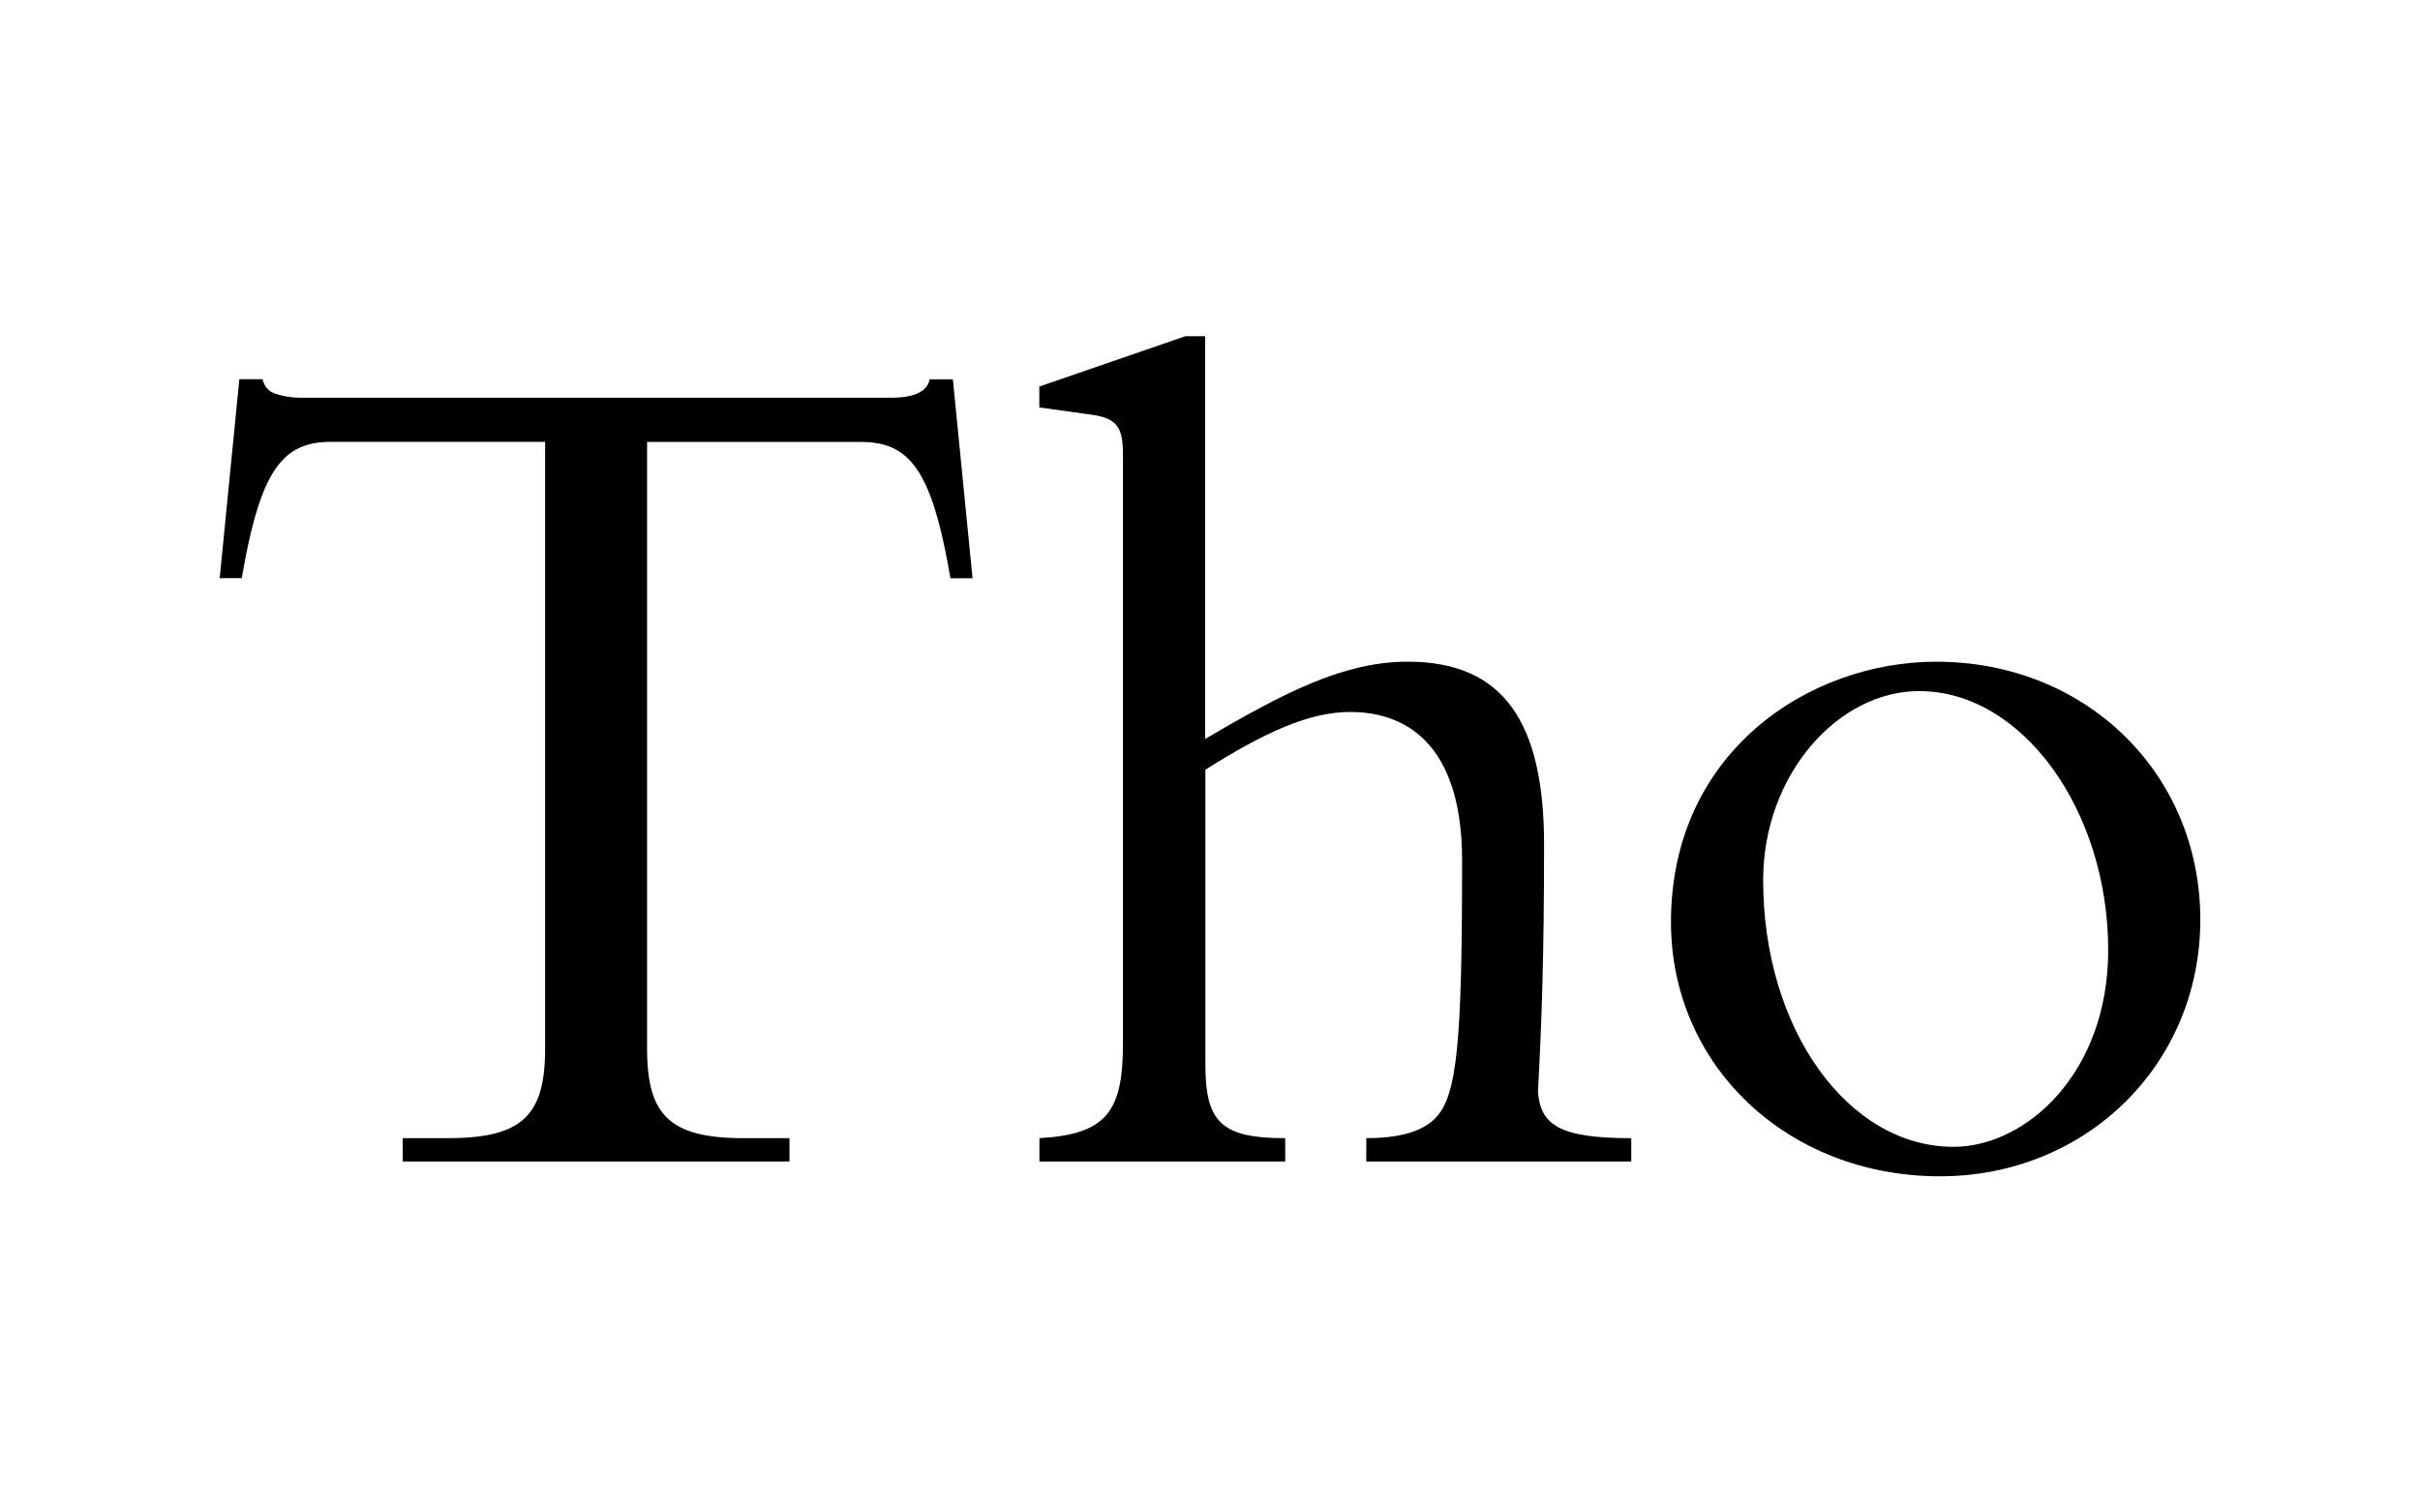
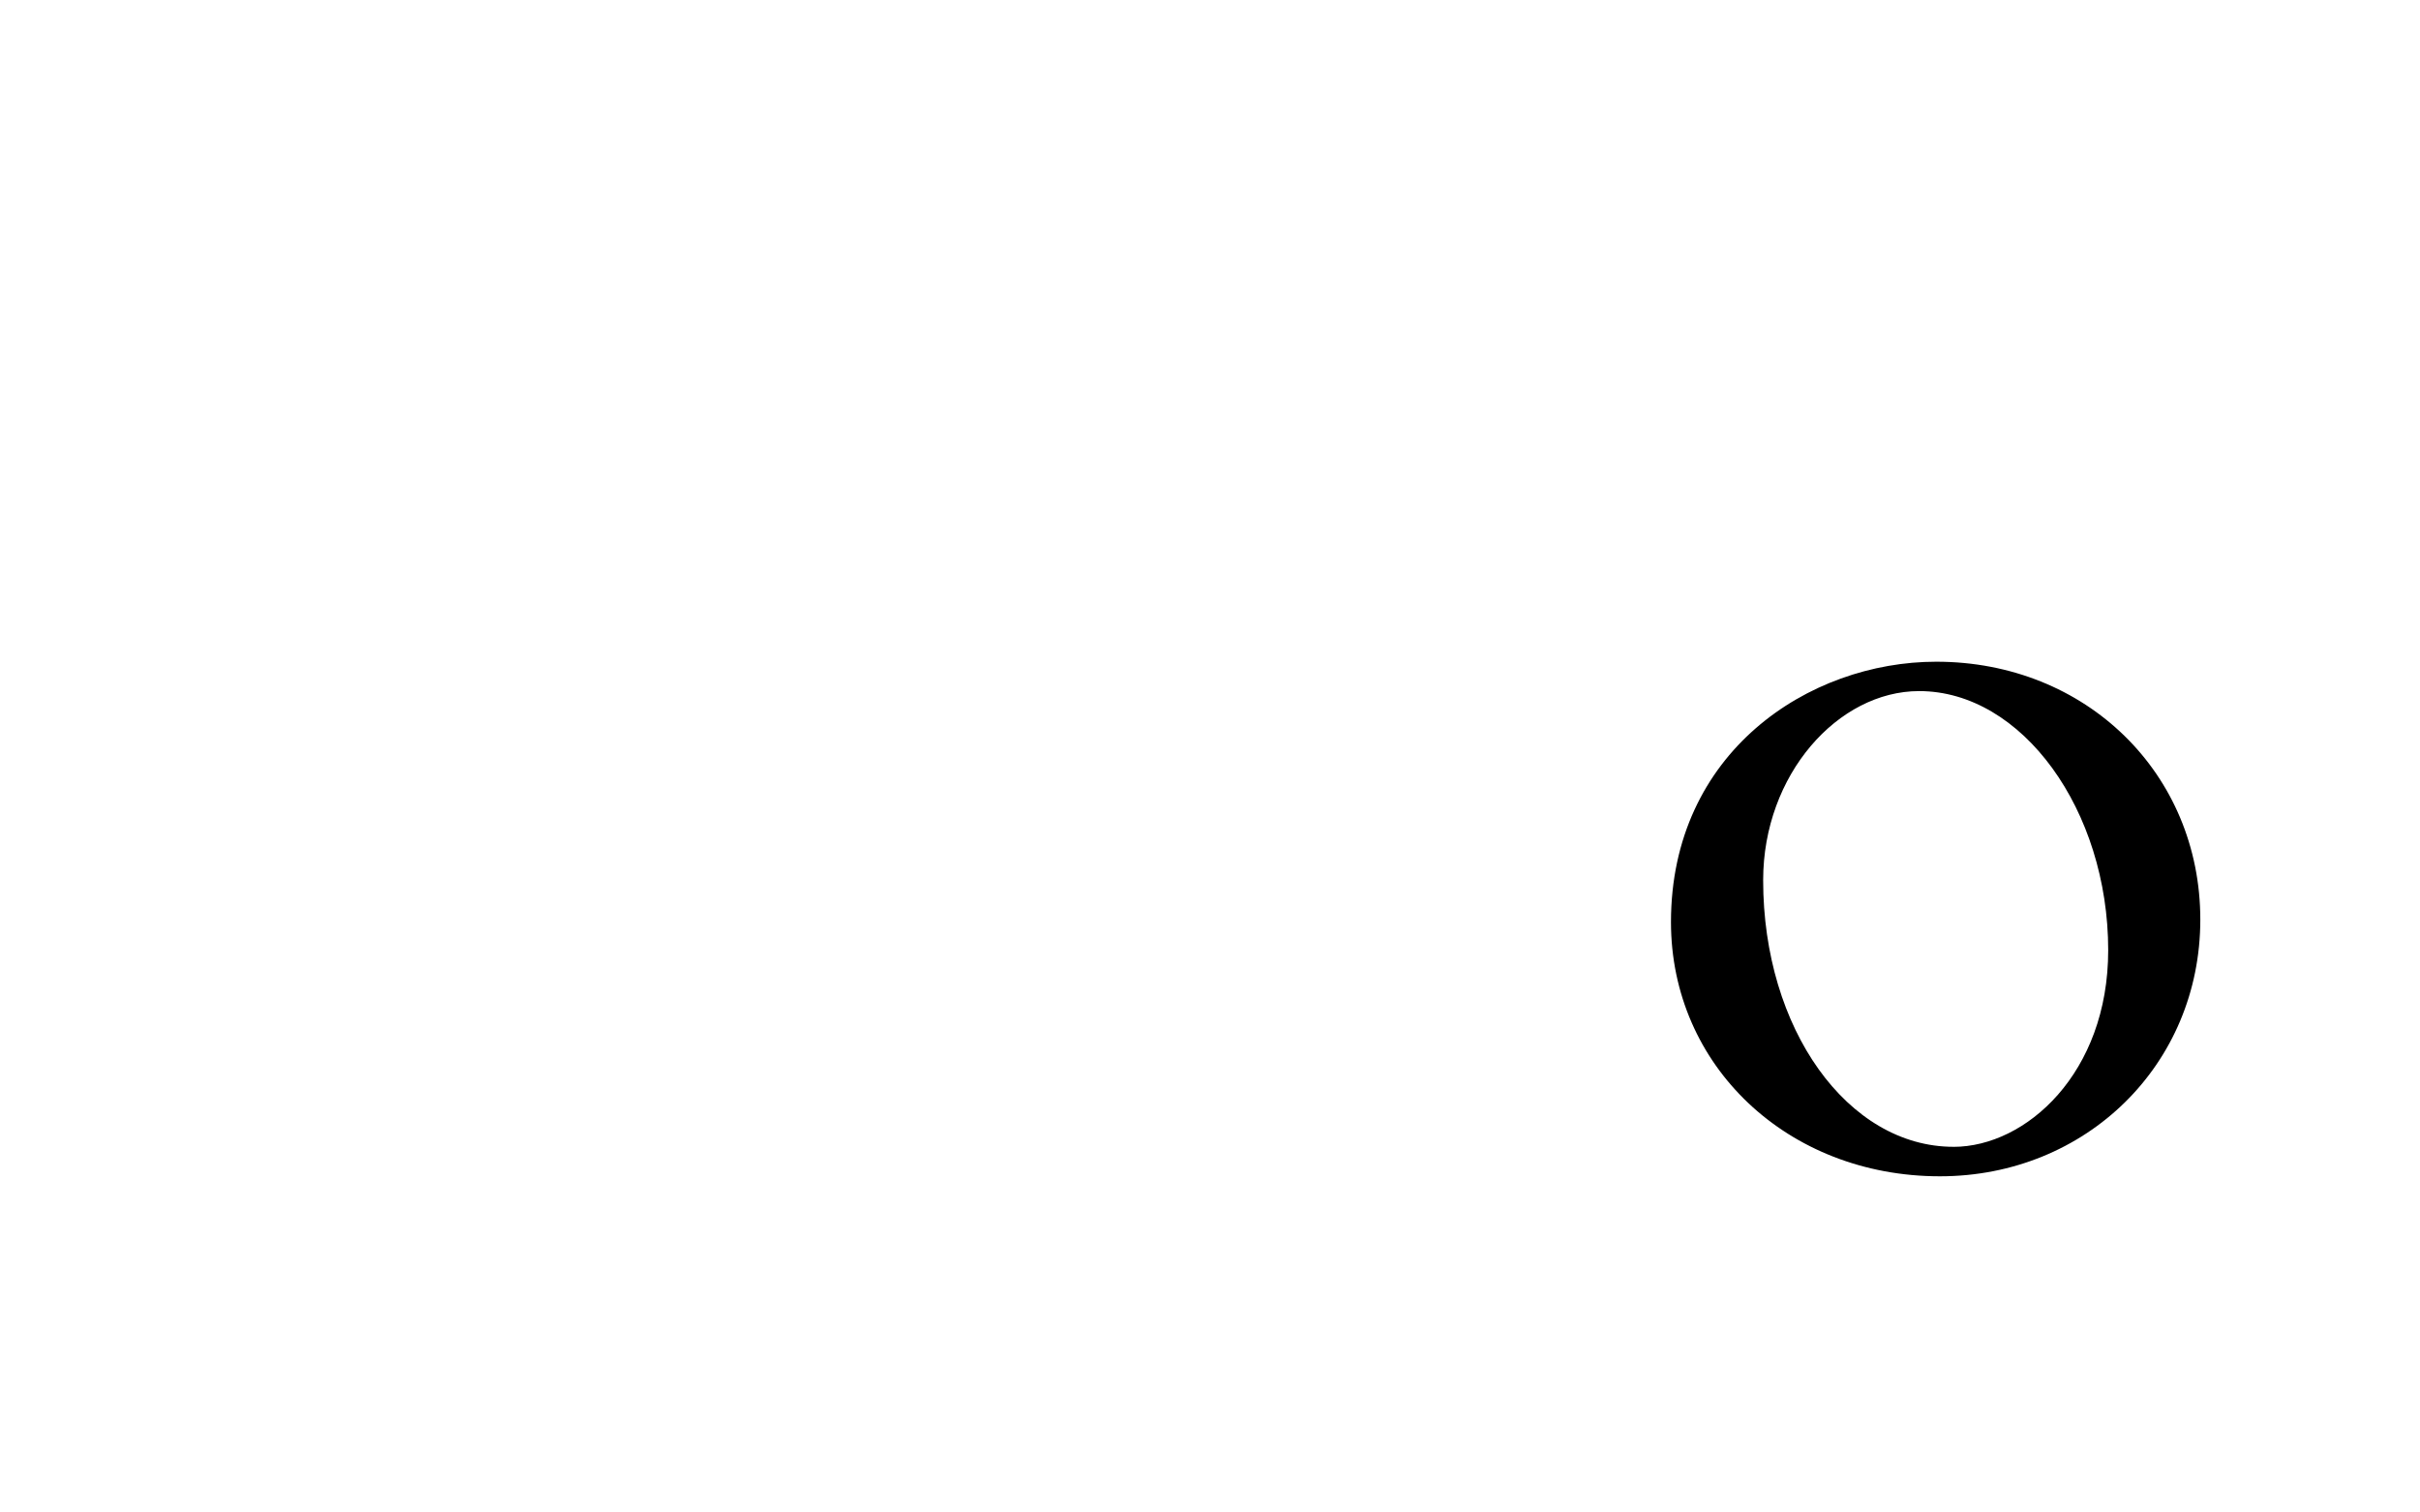
<svg xmlns="http://www.w3.org/2000/svg" id="Layer_1" data-name="Layer 1" viewBox="0 0 640 400">
  <title>oldstlye</title>
-   <path d="M171.13,277.3c0,17.54,5.85,23.71,25.66,23.71h12v6.17H106.5V301h12c19.81,0,25.66-6.17,25.66-23.71V116.85H87.66c-13,0-18.84,7.47-23.71,36.05H58.1l5.2-52.62h6.17a4.88,4.88,0,0,0,3.57,3.9,21,21,0,0,0,6.5,1H235.77c4.55,0,9.42-1,10.07-4.87H252l5.2,52.62h-5.85c-4.87-28.58-10.72-36.05-23.71-36.05H171.13Z" />
-   <path d="M318.78,281.52c0,15.27,4.22,19.49,21.11,19.49v6.17h-65V301c17.86-1,22.09-7.15,22.09-25V120.42c0-7.15-1.3-9.74-8.12-10.72l-14-1.95v-5.52l38.65-13.32h5.2V195.45c21.44-12.67,37-20.46,53.59-20.46,25,0,36.05,15.59,36.05,48.4,0,29.56-.65,47.75-1.62,65.28.65,8.77,5.52,12.34,24.68,12.34v6.17H361.33V301c8.44,0,14.62-1.62,18.19-5.2,5.85-5.85,7.15-19.81,7.15-68.21,0-34.75-18.84-39.3-29.56-39.3s-22.41,5.2-38.33,15.27Z" />
  <path d="M512.07,175c39.63,0,69.83,29.56,69.83,68.21,0,38.33-30.21,67.88-68.86,67.88-40.28,0-71.13-29.23-71.13-67.23C441.91,199,478.29,175,512.07,175Zm4.55,128.3c19.16,0,40.92-19.49,40.92-52,0-37-22.74-68.53-50-68.53-21.44,0-41.25,22.09-41.25,50C466.27,272.11,488.68,303.29,516.62,303.29Z" />
</svg>